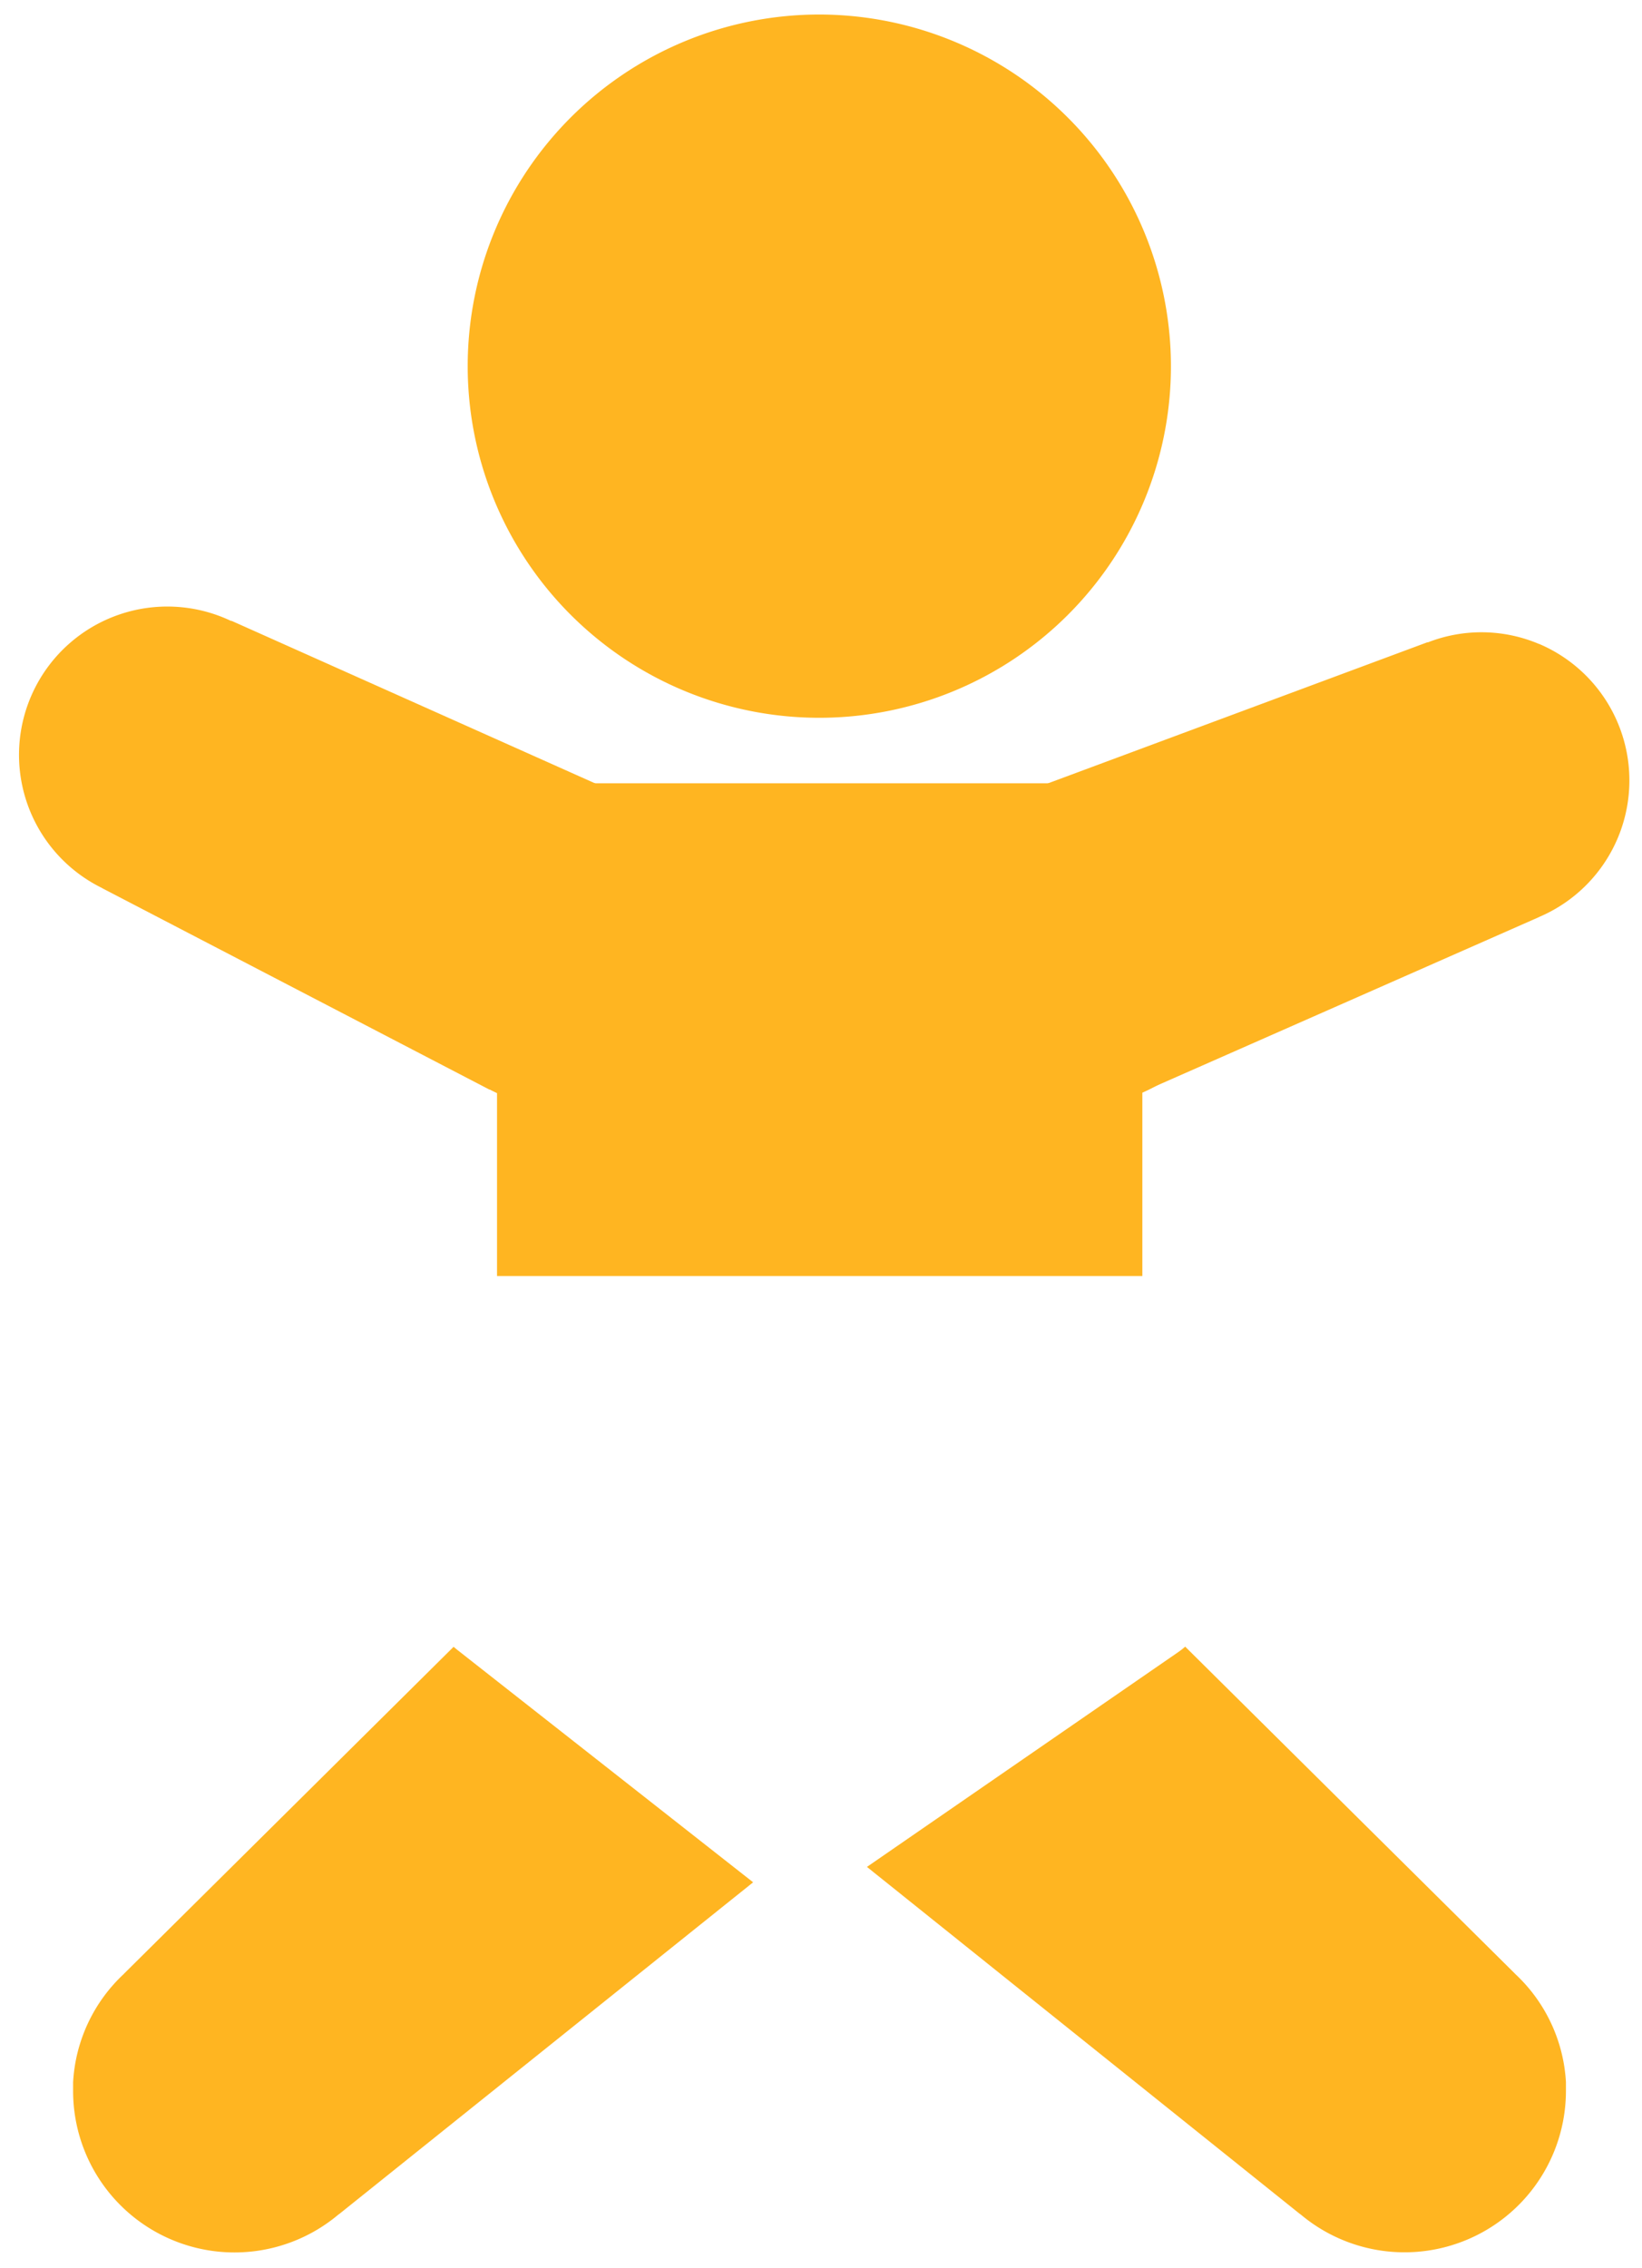
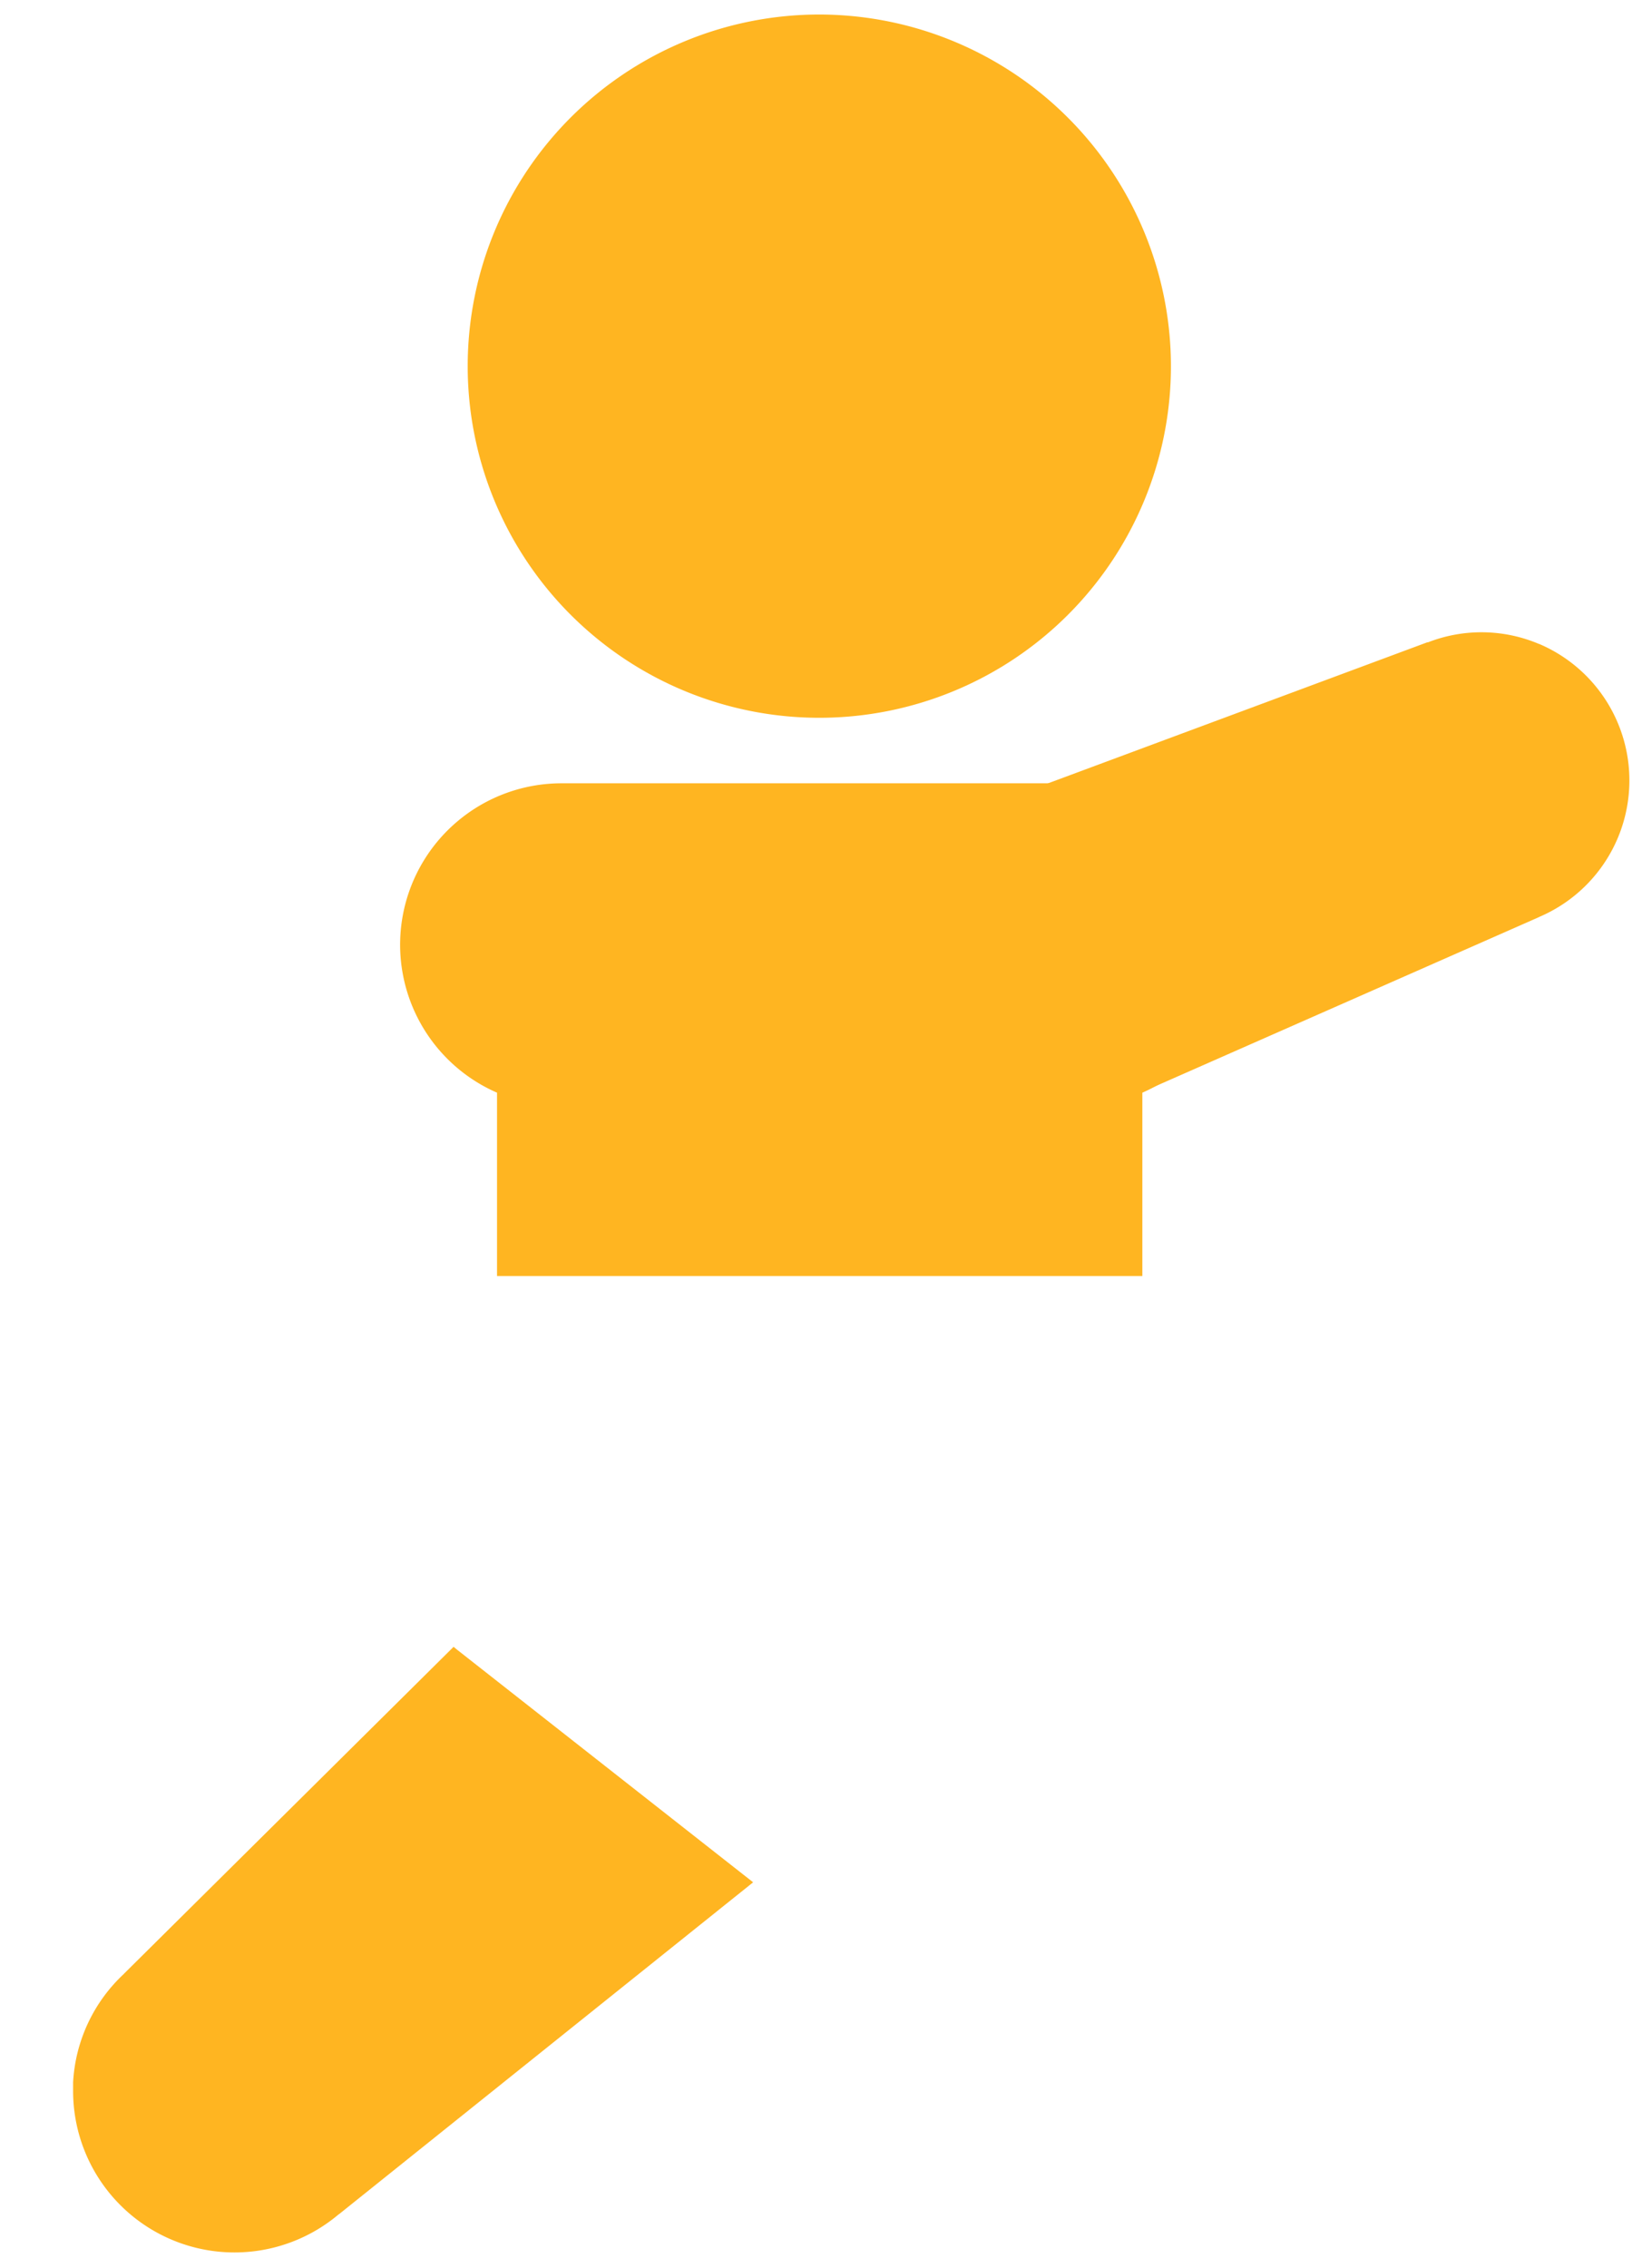
<svg xmlns="http://www.w3.org/2000/svg" width="24.414" height="33.724" viewBox="0 0 24.414 33.724">
  <defs>
    <clipPath id="a">
      <rect width="24.414" height="33.724" fill="#ffb521" />
    </clipPath>
    <clipPath id="b">
      <path d="M40.588,40.756,36.1,37.23a.959.959,0,0,1-.367-.754V32.638a.959.959,0,0,1,.959-.959H46.29a.959.959,0,0,1,.959.959v3.838a.959.959,0,0,1-.414.79l-5.11,3.526a.959.959,0,0,1-1.138-.036M29.31,46.431H53.724V12.707H29.31Z" transform="translate(-29.31 -12.707)" fill="#ffb521" />
    </clipPath>
  </defs>
  <g transform="translate(0 0)" clip-path="url(#a)">
-     <path d="M39.98,62.572l-.018-.008-.007,0-5.917-2.645-.011,0a2.205,2.205,0,0,0-1.92,3.97l.011.007,5.751,2.991.008,0,.017.009a2.4,2.4,0,1,0,2.087-4.32" transform="translate(-30.592 -50.687)" fill="#ffb521" />
    <path d="M109.553,61.869a2.191,2.191,0,0,0-1.652-.025l-.011,0-6.075,2.259-.007,0-.019.007a2.4,2.4,0,1,0,1.8,4.445l.018-.008.008,0,5.931-2.615.011-.006a2.206,2.206,0,0,0-.008-4.06" transform="translate(-86.669 -52.294)" fill="#ffb521" />
    <path d="M70.782,13.834a5.228,5.228,0,1,0,5.228,5.228,5.233,5.233,0,0,0-5.228-5.228" transform="translate(-58.6 -13.618)" fill="#ffb521" />
  </g>
  <g transform="translate(0 0)" clip-path="url(#b)">
-     <path d="M99.1,135.4l-.008-.009-6.363-6.309-.038-.038-.06-.059c-.015-.015-.033-.025-.048-.039a2.874,2.874,0,0,0-3.832,4.285c.017.016.031.034.05.049l.035.028.039.031L95.9,138.97l.011.007a2.4,2.4,0,0,0,3.946-1.827c0-.046,0-.093,0-.14A2.38,2.38,0,0,0,99.1,135.4" transform="translate(-76.574 -106.054)" fill="#ffb521" />
    <path d="M42.222,128.957h0l-.027.026-.01.008L35.723,135.4l-.008.009a2.38,2.38,0,0,0-.754,1.609c0,.047,0,.093,0,.14a2.4,2.4,0,0,0,3.946,1.827l.011-.007,7.1-5.69.009-.009.03-.024a2.878,2.878,0,0,0-3.832-4.3" transform="translate(-33.874 -106.06)" fill="#ffb521" />
    <path d="M70.371,73.395H62.7a2.4,2.4,0,0,0-.959,4.6v3.69a4.8,4.8,0,1,0,9.595,0v-3.69a2.4,2.4,0,0,0-.959-4.6" transform="translate(-54.351 -61.749)" fill="#ffb521" />
  </g>
</svg>